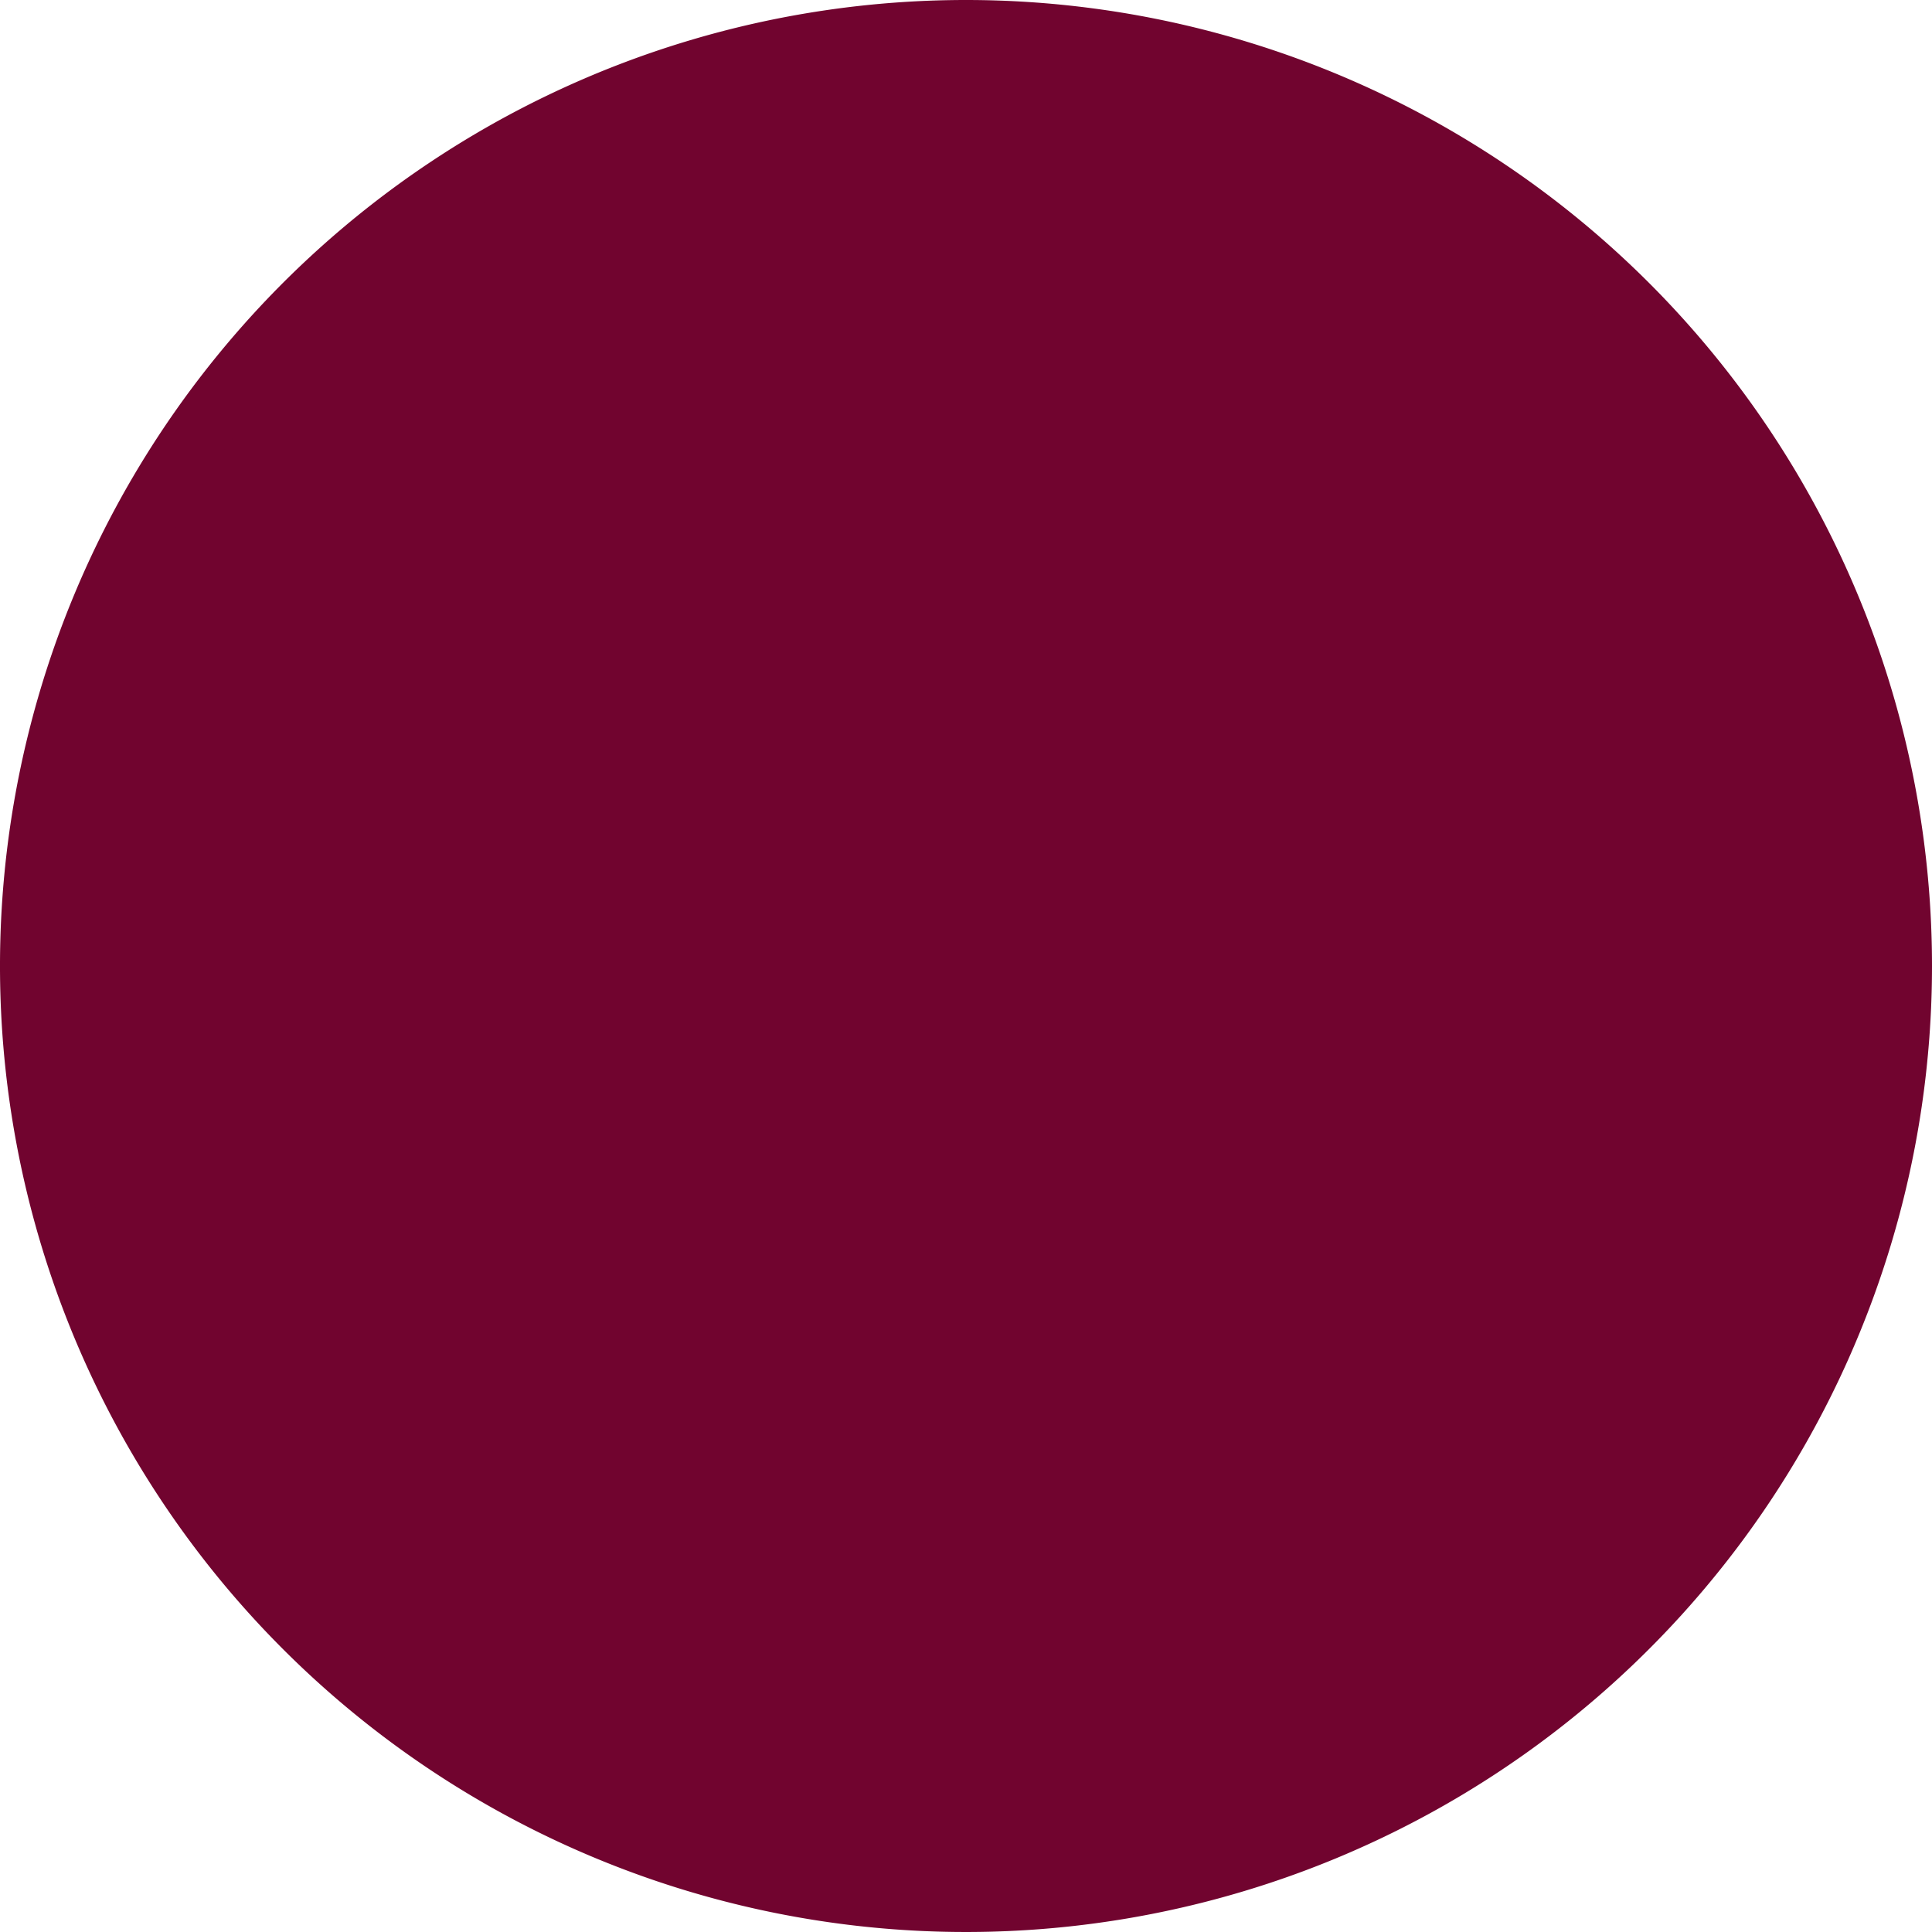
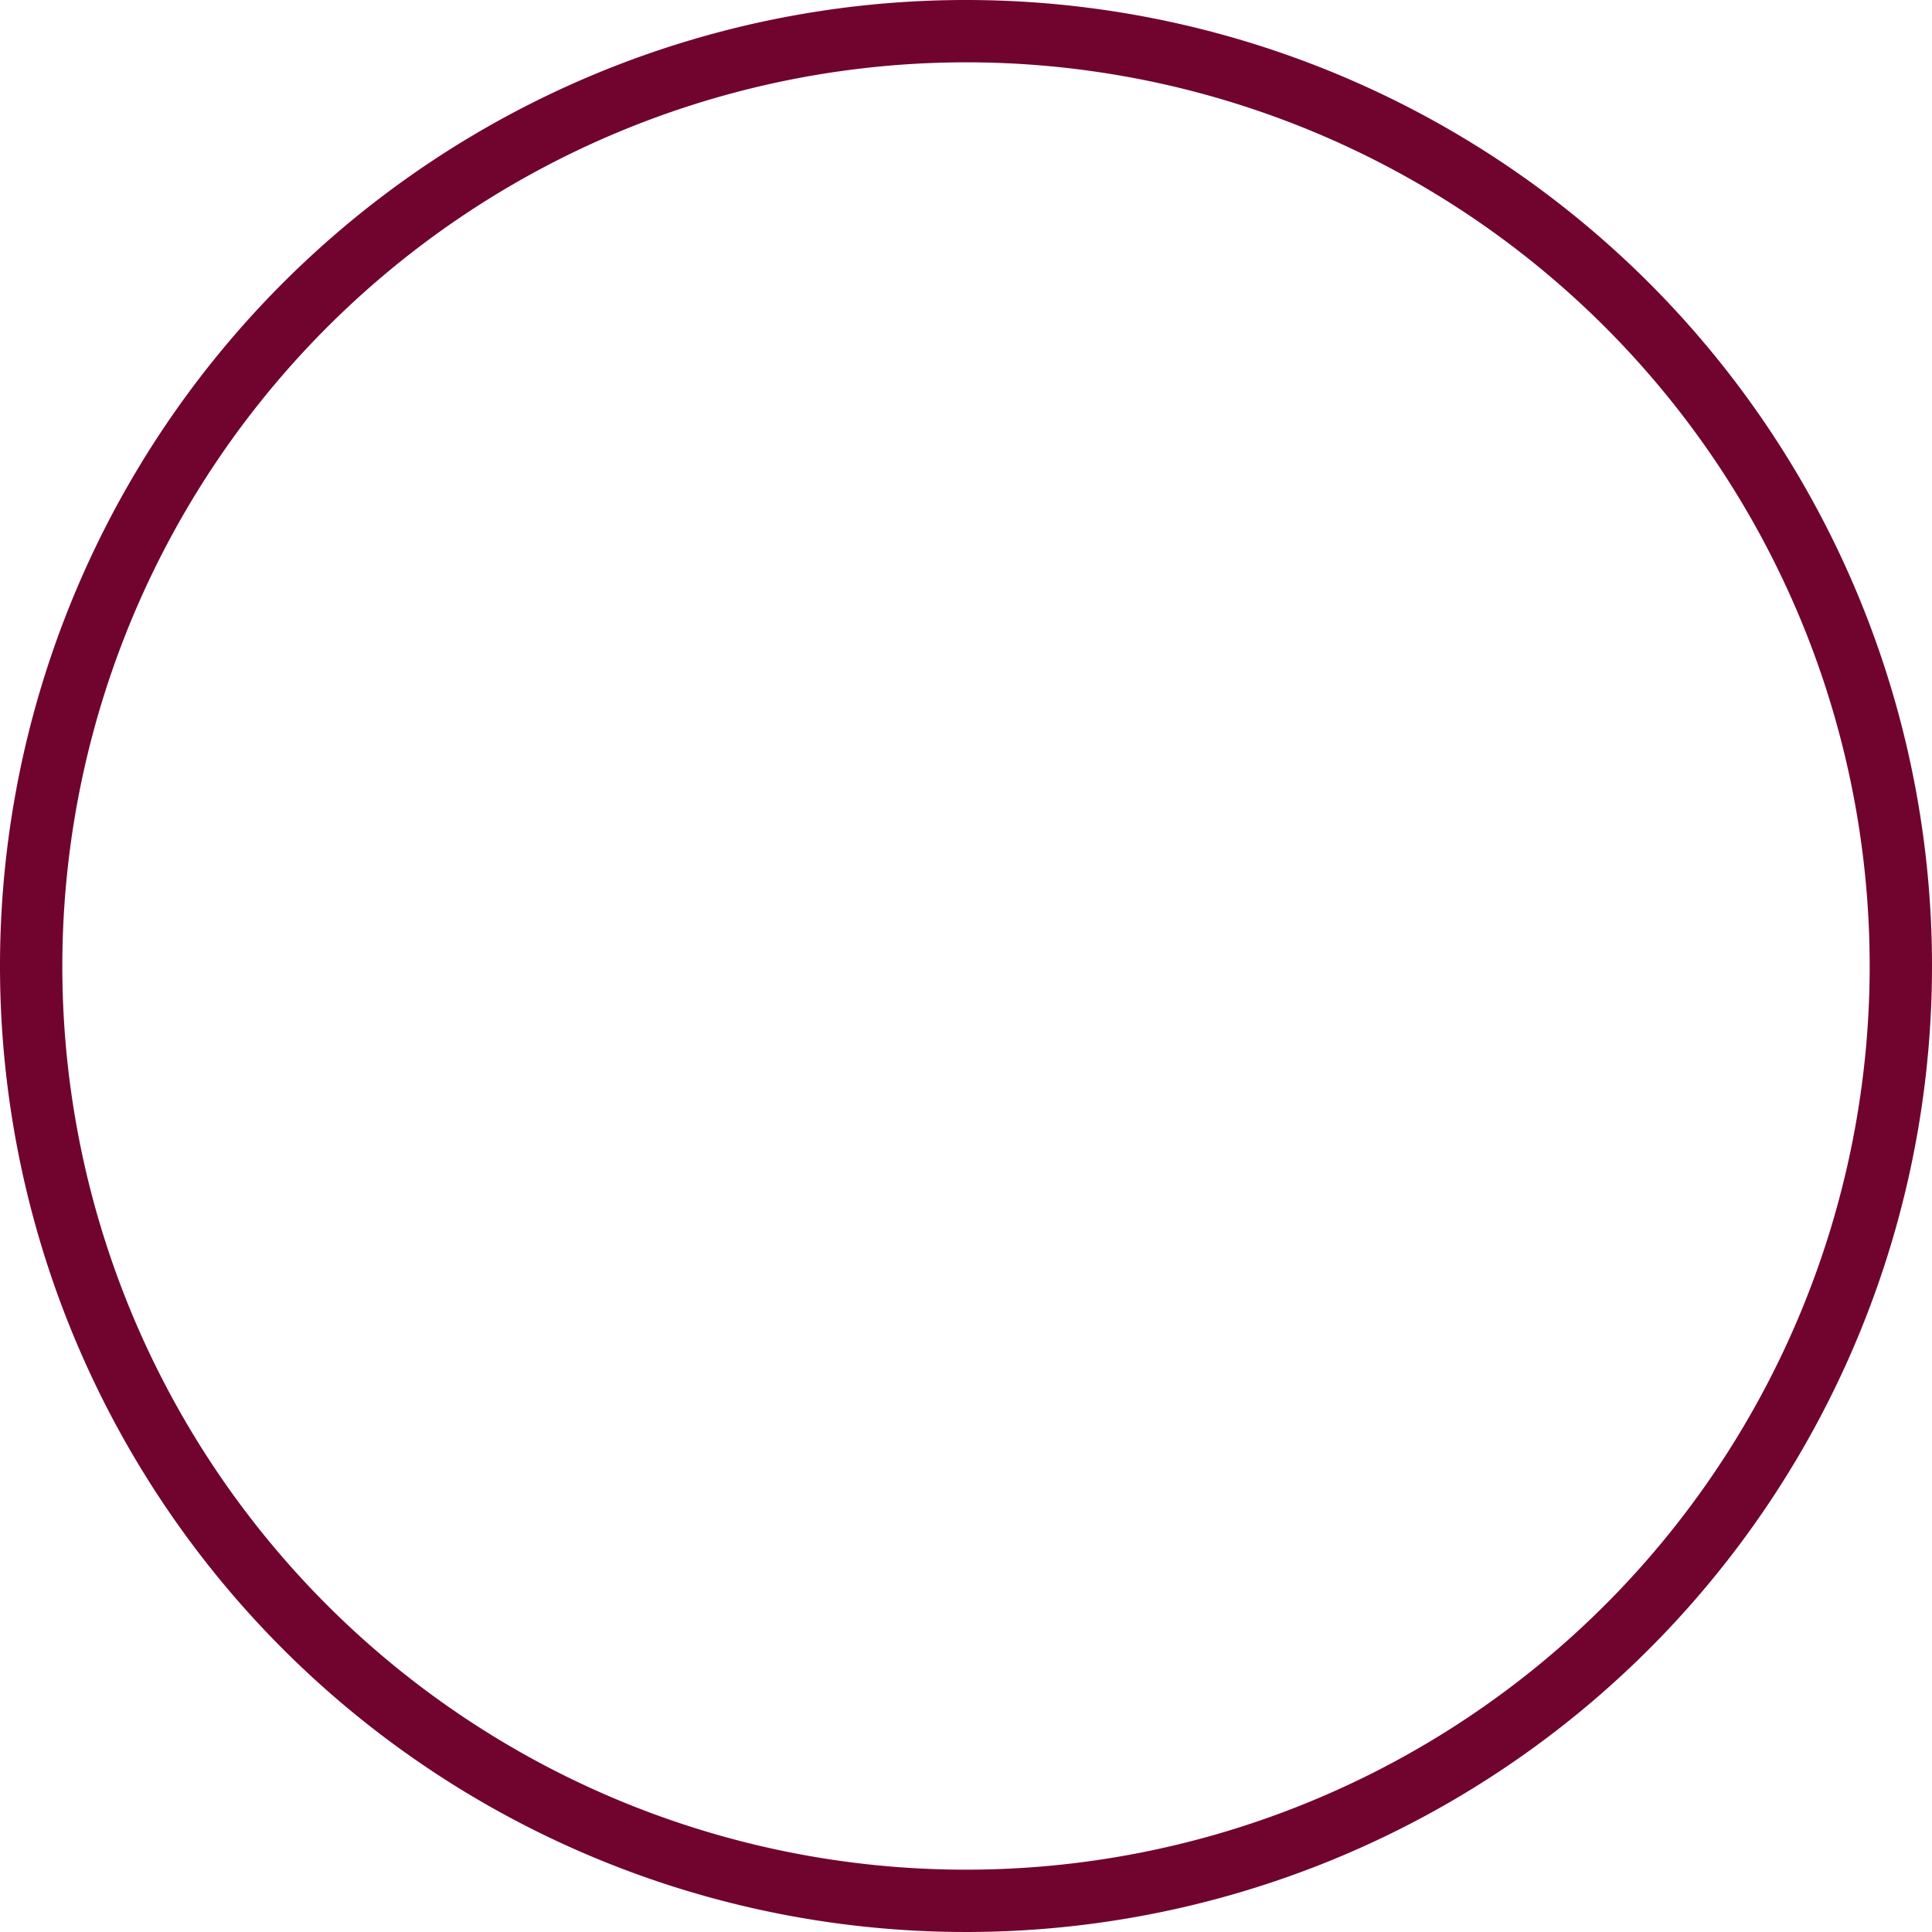
<svg xmlns="http://www.w3.org/2000/svg" id="Layer_1" data-name="Layer 1" viewBox="0 0 31 31">
  <defs>
    <style>.cls-1{fill:#71042f;}</style>
  </defs>
-   <circle class="cls-1" cx="15.5" cy="15.5" r="15" />
  <path class="cls-1" d="M52.5,26A14.5,14.5,0,1,1,38,40.5,14.51,14.51,0,0,1,52.5,26m0-1A15.5,15.5,0,1,0,68,40.5,15.5,15.5,0,0,0,52.5,25Z" transform="translate(-37 -25)" />
</svg>